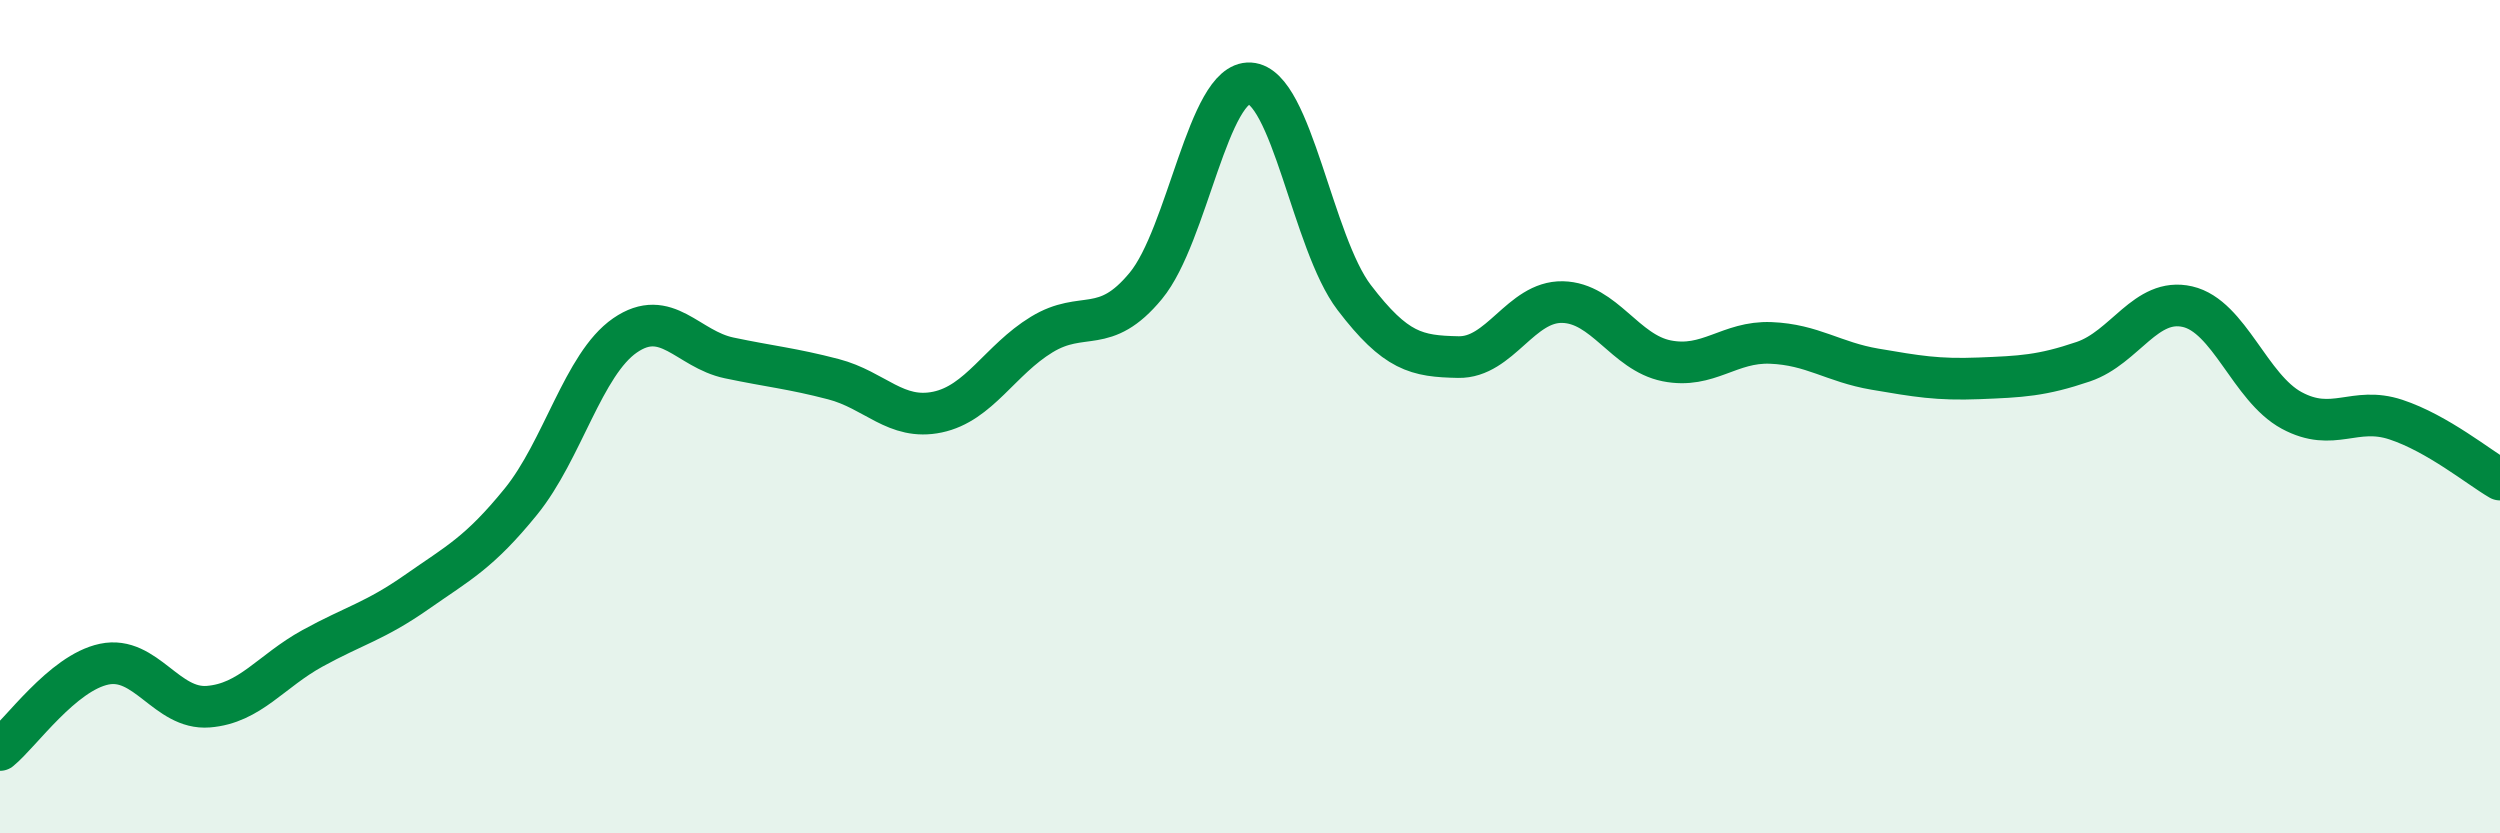
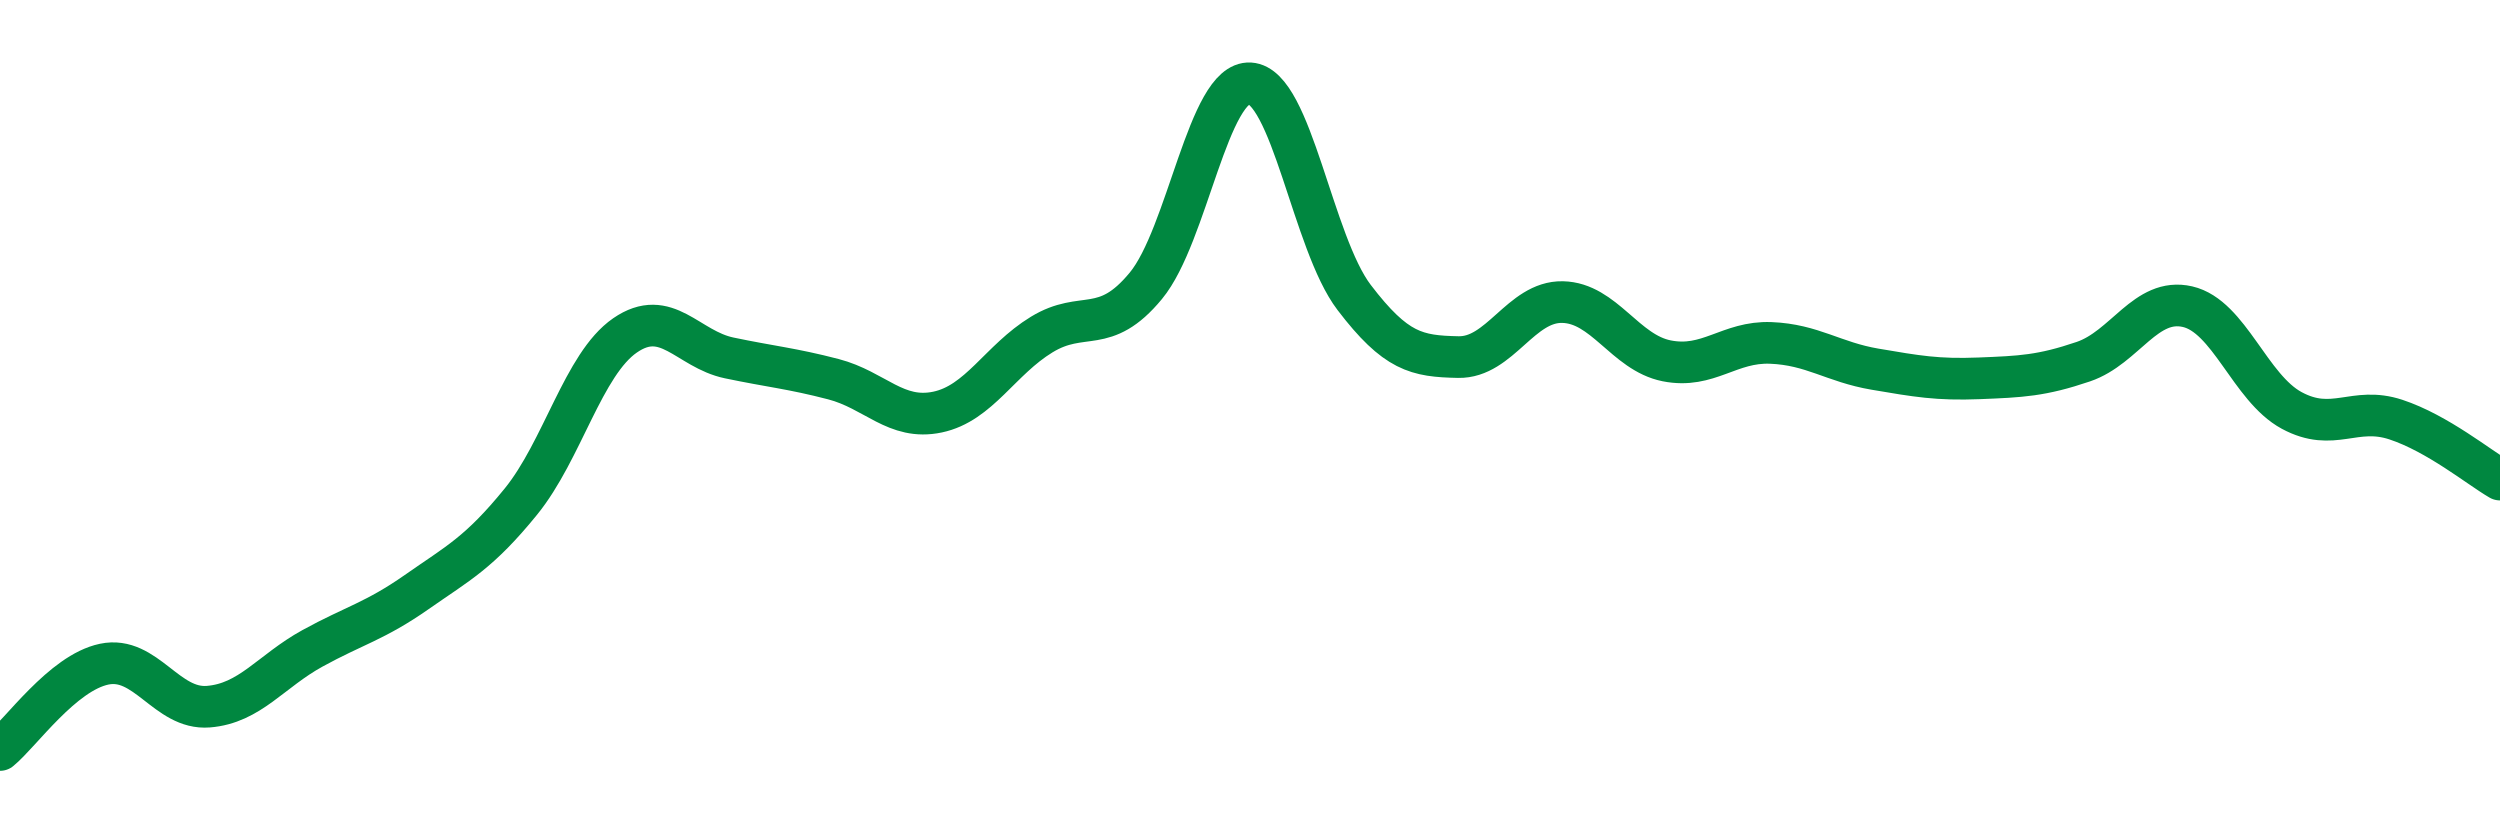
<svg xmlns="http://www.w3.org/2000/svg" width="60" height="20" viewBox="0 0 60 20">
-   <path d="M 0,18 C 0.5,17.59 1.5,16.15 2.5,15.94 C 3.5,15.73 4,17.04 5,16.96 C 6,16.88 6.5,16.11 7.5,15.56 C 8.5,15.01 9,14.91 10,14.21 C 11,13.51 11.5,13.27 12.5,12.04 C 13.5,10.81 14,8.74 15,8.05 C 16,7.36 16.5,8.38 17.5,8.59 C 18.5,8.8 19,8.84 20,9.1 C 21,9.36 21.5,10.1 22.5,9.89 C 23.5,9.68 24,8.64 25,8.03 C 26,7.42 26.5,8.07 27.5,6.86 C 28.5,5.65 29,1.94 30,2 C 31,2.06 31.5,5.83 32.5,7.14 C 33.5,8.45 34,8.55 35,8.57 C 36,8.59 36.5,7.23 37.5,7.25 C 38.5,7.27 39,8.46 40,8.66 C 41,8.86 41.5,8.19 42.5,8.23 C 43.5,8.27 44,8.69 45,8.86 C 46,9.03 46.5,9.12 47.5,9.08 C 48.5,9.04 49,9.02 50,8.68 C 51,8.34 51.5,7.13 52.5,7.36 C 53.5,7.59 54,9.31 55,9.85 C 56,10.39 56.5,9.74 57.5,10.07 C 58.5,10.4 59.5,11.22 60,11.51L60 20L0 20Z" fill="#008740" opacity="0.1" stroke-linecap="round" stroke-linejoin="round" />
  <path d="M 0,18 C 0.5,17.59 1.5,16.15 2.5,15.94 C 3.5,15.73 4,17.04 5,16.96 C 6,16.88 6.5,16.11 7.5,15.56 C 8.5,15.01 9,14.91 10,14.21 C 11,13.51 11.5,13.27 12.5,12.04 C 13.5,10.81 14,8.74 15,8.05 C 16,7.36 16.5,8.38 17.5,8.59 C 18.5,8.8 19,8.84 20,9.1 C 21,9.36 21.5,10.1 22.5,9.89 C 23.5,9.68 24,8.64 25,8.03 C 26,7.42 26.5,8.07 27.5,6.86 C 28.5,5.65 29,1.94 30,2 C 31,2.06 31.5,5.83 32.5,7.14 C 33.5,8.45 34,8.55 35,8.57 C 36,8.59 36.5,7.23 37.5,7.25 C 38.5,7.27 39,8.46 40,8.66 C 41,8.86 41.5,8.19 42.5,8.23 C 43.5,8.27 44,8.69 45,8.86 C 46,9.03 46.5,9.12 47.5,9.08 C 48.5,9.04 49,9.02 50,8.68 C 51,8.34 51.5,7.13 52.5,7.36 C 53.5,7.59 54,9.31 55,9.85 C 56,10.39 56.5,9.74 57.5,10.07 C 58.5,10.4 59.5,11.22 60,11.51" stroke="#008740" stroke-width="1" fill="none" stroke-linecap="round" stroke-linejoin="round" />
</svg>